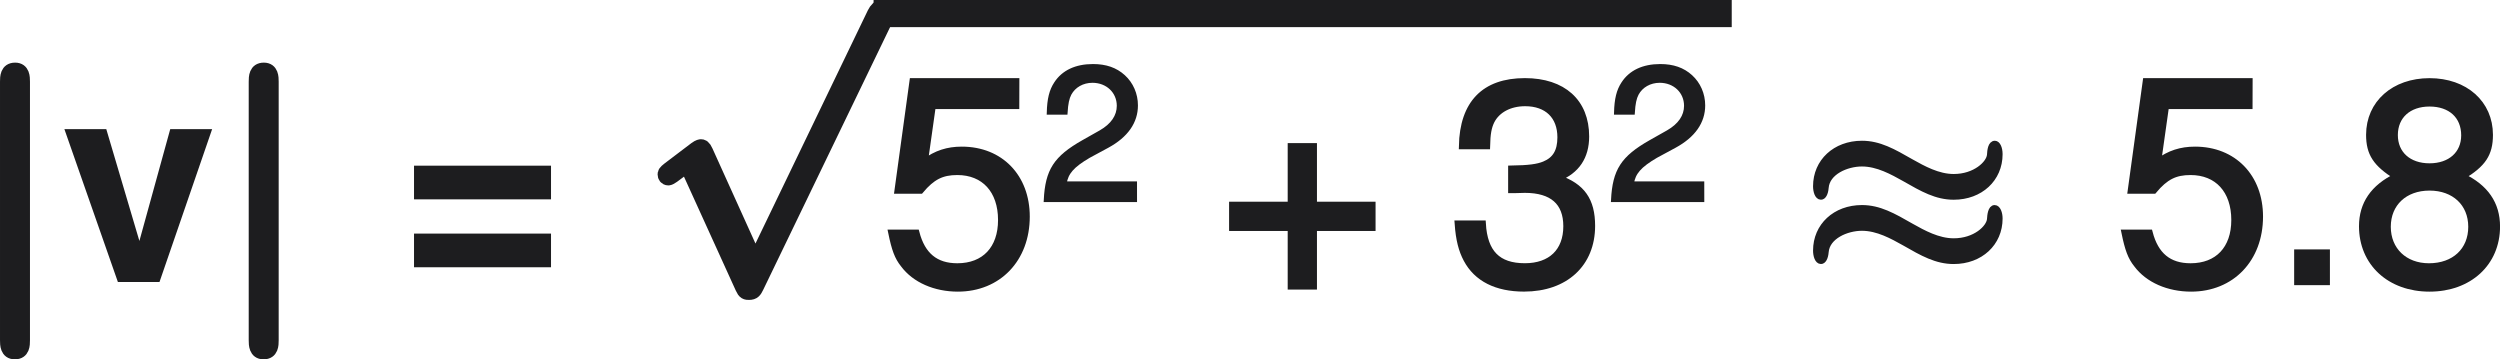
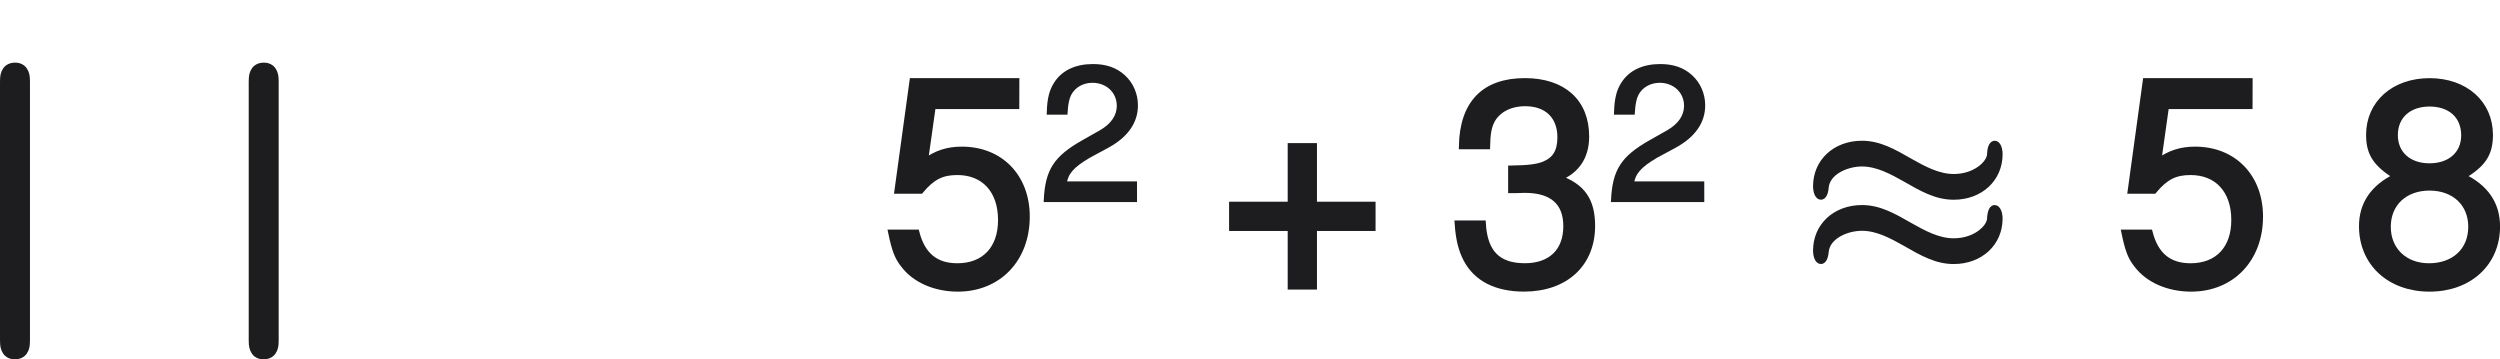
<svg xmlns="http://www.w3.org/2000/svg" xmlns:xlink="http://www.w3.org/1999/xlink" width="118.88pt" height="17.087pt" version="1.1" viewBox="-.239 -.23 118.88 17.087">
  <defs>
    <path id="g5-43" d="m4.24-2.12h-1.644v-1.644h-0.556v1.644h-1.644v0.556h1.644v1.644h0.556v-1.644h1.644z" />
-     <path id="g5-46" d="m1.517-0.826h-0.826v0.826h0.826z" />
    <path id="g5-50" d="m4.018-0.691h-2.962c0.071-0.461 0.326-0.754 1.016-1.159l0.794-0.429c0.786-0.429 1.191-1.008 1.191-1.699 0-0.468-0.191-0.905-0.524-1.207s-0.746-0.445-1.278-0.445c-0.715 0-1.247 0.254-1.556 0.731-0.199 0.302-0.286 0.651-0.302 1.223h0.699c0.024-0.381 0.071-0.611 0.167-0.794 0.183-0.341 0.548-0.548 0.969-0.548 0.635 0 1.112 0.453 1.112 1.056 0 0.445-0.262 0.826-0.762 1.112l-0.731 0.413c-1.175 0.667-1.517 1.199-1.58 2.438h3.748z" />
    <path id="g5-51" d="m1.755-2.581h0.087l0.294-0.008c0.77 0 1.167 0.349 1.167 1.024 0 0.707-0.437 1.127-1.167 1.127-0.762 0-1.135-0.381-1.183-1.199h-0.699c0.032 0.453 0.111 0.746 0.246 1 0.286 0.54 0.842 0.818 1.612 0.818 1.159 0 1.906-0.691 1.906-1.755 0-0.715-0.278-1.112-0.953-1.342 0.524-0.206 0.786-0.603 0.786-1.167 0-0.969-0.643-1.548-1.715-1.548-1.135 0-1.739 0.619-1.763 1.818h0.699c0.008-0.341 0.04-0.532 0.127-0.707 0.159-0.31 0.508-0.5 0.945-0.5 0.619 0 0.993 0.365 0.993 0.961 0 0.397-0.143 0.635-0.453 0.762-0.191 0.079-0.437 0.111-0.929 0.119z" />
    <path id="g5-53" d="m3.78-5.63h-2.906l-0.421 3.065h0.643c0.326-0.389 0.596-0.524 1.032-0.524 0.754 0 1.231 0.516 1.231 1.35 0 0.81-0.468 1.302-1.231 1.302-0.611 0-0.985-0.31-1.151-0.945h-0.699c0.095 0.461 0.175 0.683 0.341 0.889 0.318 0.429 0.889 0.675 1.524 0.675 1.135 0 1.929-0.826 1.929-2.017 0-1.112-0.738-1.874-1.818-1.874-0.397 0-0.715 0.103-1.04 0.341l0.222-1.572h2.342z" />
    <path id="g5-56" d="m3.105-2.962c0.58-0.349 0.77-0.635 0.77-1.167 0-0.881-0.691-1.501-1.691-1.501-0.993 0-1.691 0.619-1.691 1.501 0 0.524 0.191 0.81 0.762 1.167-0.643 0.31-0.961 0.778-0.961 1.397 0 1.032 0.778 1.747 1.89 1.747s1.89-0.715 1.89-1.739c0-0.627-0.318-1.096-0.969-1.405zm-0.921-2.049c0.596 0 0.977 0.349 0.977 0.897 0 0.524-0.389 0.873-0.977 0.873s-0.977-0.349-0.977-0.881c0-0.54 0.389-0.889 0.977-0.889zm0 2.358c0.699 0 1.175 0.445 1.175 1.104 0 0.667-0.476 1.112-1.191 1.112-0.683 0-1.159-0.453-1.159-1.112s0.476-1.104 1.175-1.104z" />
    <path id="g0-25" d="m5.165-4.507c0.897 0.514 1.59 0.909 2.451 0.909 1.327 0 2.295-0.897 2.295-2.128 0-0.323-0.12-0.538-0.251-0.538-0.215 0-0.251 0.347-0.263 0.574-0.036 0.418-0.717 1.076-1.781 1.076-0.777 0-1.506-0.406-2.104-0.741-0.897-0.514-1.59-0.909-2.451-0.909-1.327 0-2.295 0.897-2.295 2.128 0 0.251 0.084 0.538 0.263 0.538 0.12 0 0.227-0.167 0.251-0.466 0.06-0.765 1.016-1.184 1.781-1.184 0.777 0 1.506 0.406 2.104 0.741zm0.347 2.343c-0.897-0.514-1.59-0.909-2.451-0.909-1.327 0-2.295 0.897-2.295 2.128 0 0.251 0.084 0.538 0.263 0.538 0.12 0 0.227-0.167 0.251-0.466 0.06-0.765 1.016-1.184 1.781-1.184 0.777 0 1.506 0.406 2.104 0.741 0.897 0.514 1.59 0.909 2.451 0.909 1.327 0 2.295-0.897 2.295-2.128 0-0.263-0.096-0.538-0.263-0.538-0.203 0-0.239 0.371-0.251 0.574-0.036 0.418-0.717 1.076-1.781 1.076-0.777 0-1.506-0.406-2.104-0.741z" />
    <path id="g0-106" d="m2.272-8.428c0-0.179 0-0.538-0.359-0.538-0.371 0-0.371 0.347-0.371 0.538v10.879c0 0.179 0 0.538 0.359 0.538 0.371 0 0.371-0.347 0.371-0.538z" />
-     <path id="g3-112" d="m4.651 10.222-2.104-4.651c-0.084-0.191-0.143-0.191-0.179-0.191-0.012 0-0.072 0-0.203 0.096l-1.136 0.861c-0.155 0.12-0.155 0.155-0.155 0.191 0 0.06 0.036 0.132 0.12 0.132 0.072 0 0.275-0.167 0.406-0.263 0.072-0.06 0.251-0.191 0.383-0.287l2.355 5.177c0.084 0.191 0.143 0.191 0.251 0.191 0.179 0 0.215-0.072 0.299-0.239l5.428-11.238c0.084-0.167 0.084-0.215 0.084-0.239 0-0.12-0.096-0.239-0.239-0.239-0.096 0-0.179 0.06-0.275 0.251z" />
-     <path id="g2-61" d="m6.36-4.895h-5.765v1.417h5.765zm0 2.858h-5.765v1.417h5.765z" />
-     <path id="g2-118" d="m4.169 0 2.215-6.432h-1.763l-1.298 4.705-1.393-4.705h-1.763l2.251 6.432z" />
    <use id="g7-43" transform="scale(1.5)" xlink:href="#g5-43" />
    <use id="g7-46" transform="scale(1.5)" xlink:href="#g5-46" />
    <use id="g7-51" transform="scale(1.5)" xlink:href="#g5-51" />
    <use id="g7-53" transform="scale(1.5)" xlink:href="#g5-53" />
    <use id="g7-56" transform="scale(1.5)" xlink:href="#g5-56" />
  </defs>
  <g transform="matrix(1.13 0 0 1.13 -65.428 -61.187)" fill="#1d1d1f">
    <use x="56.413" y="65.811" stroke="#1d1d1f" stroke-width=".531" xlink:href="#g0-106" />
    <use x="60.232" y="65.811" xlink:href="#g2-118" />
    <use x="66.879" y="65.811" stroke="#1d1d1f" stroke-width=".531" xlink:href="#g0-106" />
    <use x="74.517" y="65.811" xlink:href="#g2-61" />
    <g stroke="#1d1d1f">
      <use x="84.82" y="54.755" stroke-width=".664" xlink:href="#g3-112" />
-       <rect x="94.783" y="54.276" width="35.448" height=".478" stroke-width=".664" />
      <use x="94.783" y="65.811" stroke-width=".177" xlink:href="#g7-53" />
      <use x="101.43" y="62.358" stroke-width=".177" xlink:href="#g5-50" />
      <use x="109.016" y="65.811" stroke-width=".265" xlink:href="#g7-43" />
      <use x="118.654" y="65.811" stroke-width=".177" xlink:href="#g7-51" />
      <use x="125.301" y="62.358" stroke-width=".177" xlink:href="#g5-50" />
      <use transform="matrix(.848 0 0 .848 20.195 9.482)" x="133.551" y="65.811" stroke-width=".261" xlink:href="#g0-25" />
      <g stroke-width=".177">
        <use transform="translate(-.885)" x="147.565" y="65.811" xlink:href="#g7-53" />
        <use transform="translate(-.885)" x="154.212" y="65.811" xlink:href="#g7-46" />
        <use transform="translate(-.885)" x="157.536" y="65.811" xlink:href="#g7-56" />
      </g>
    </g>
  </g>
</svg>